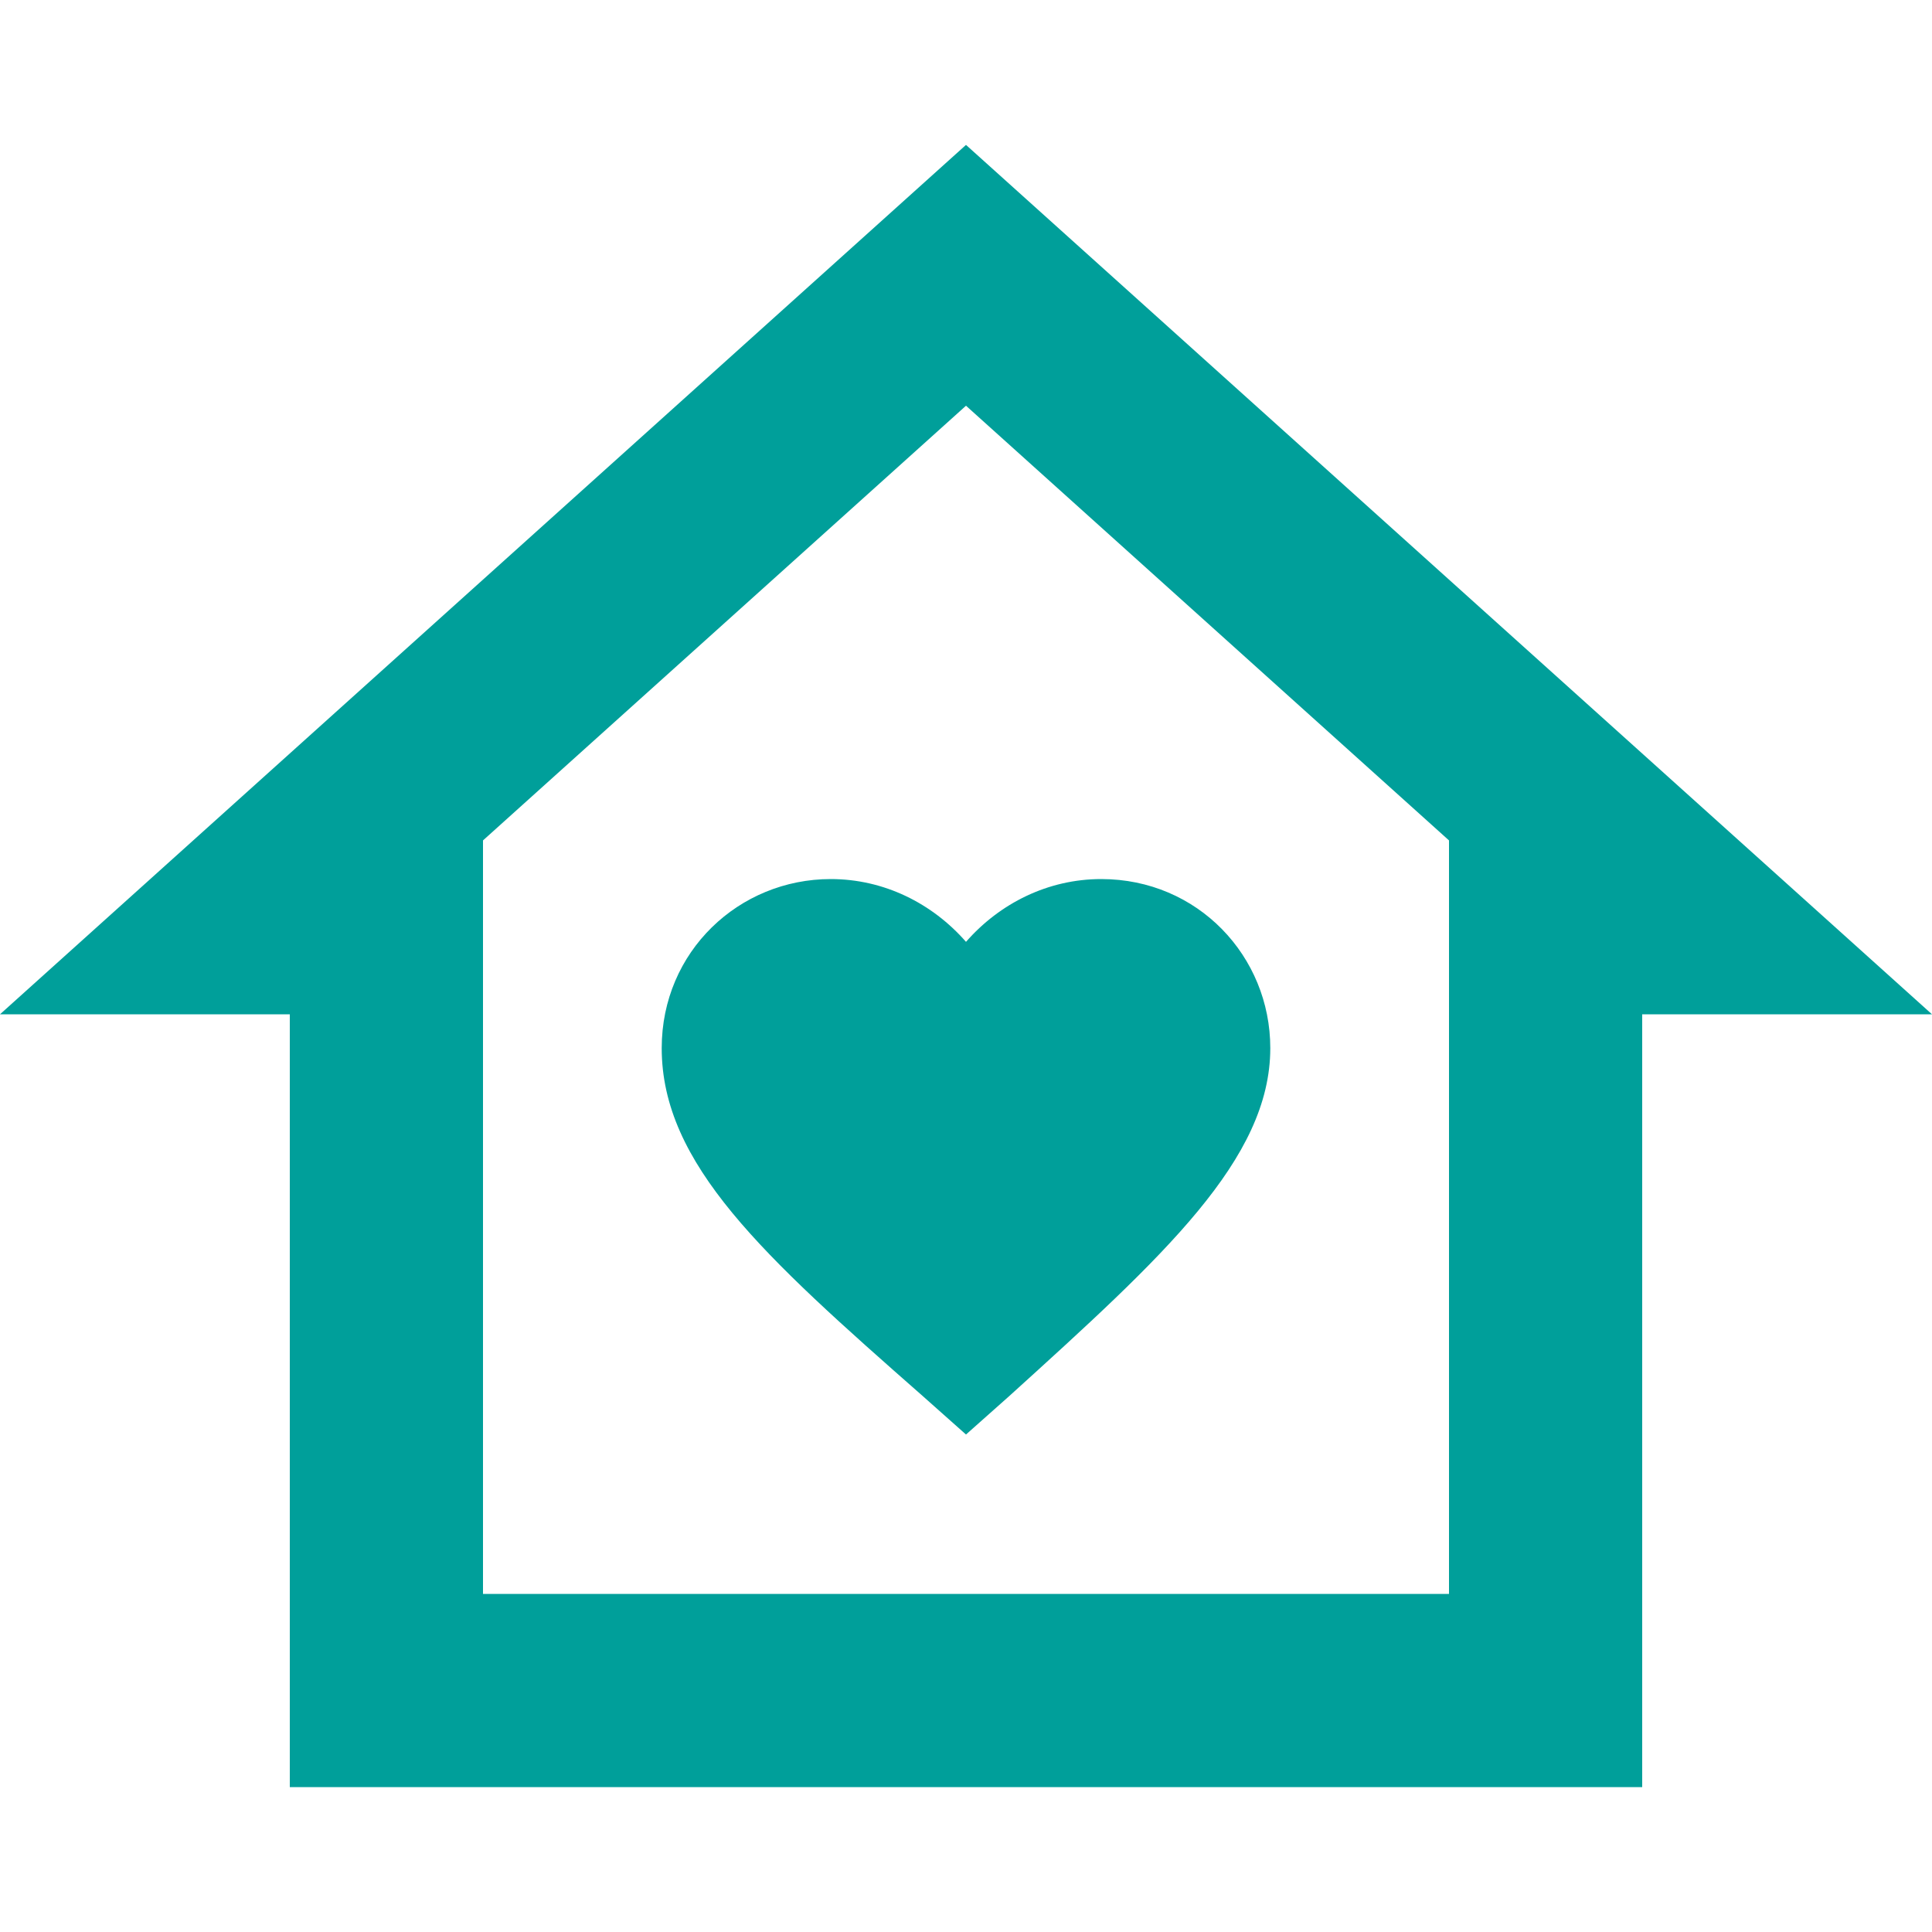
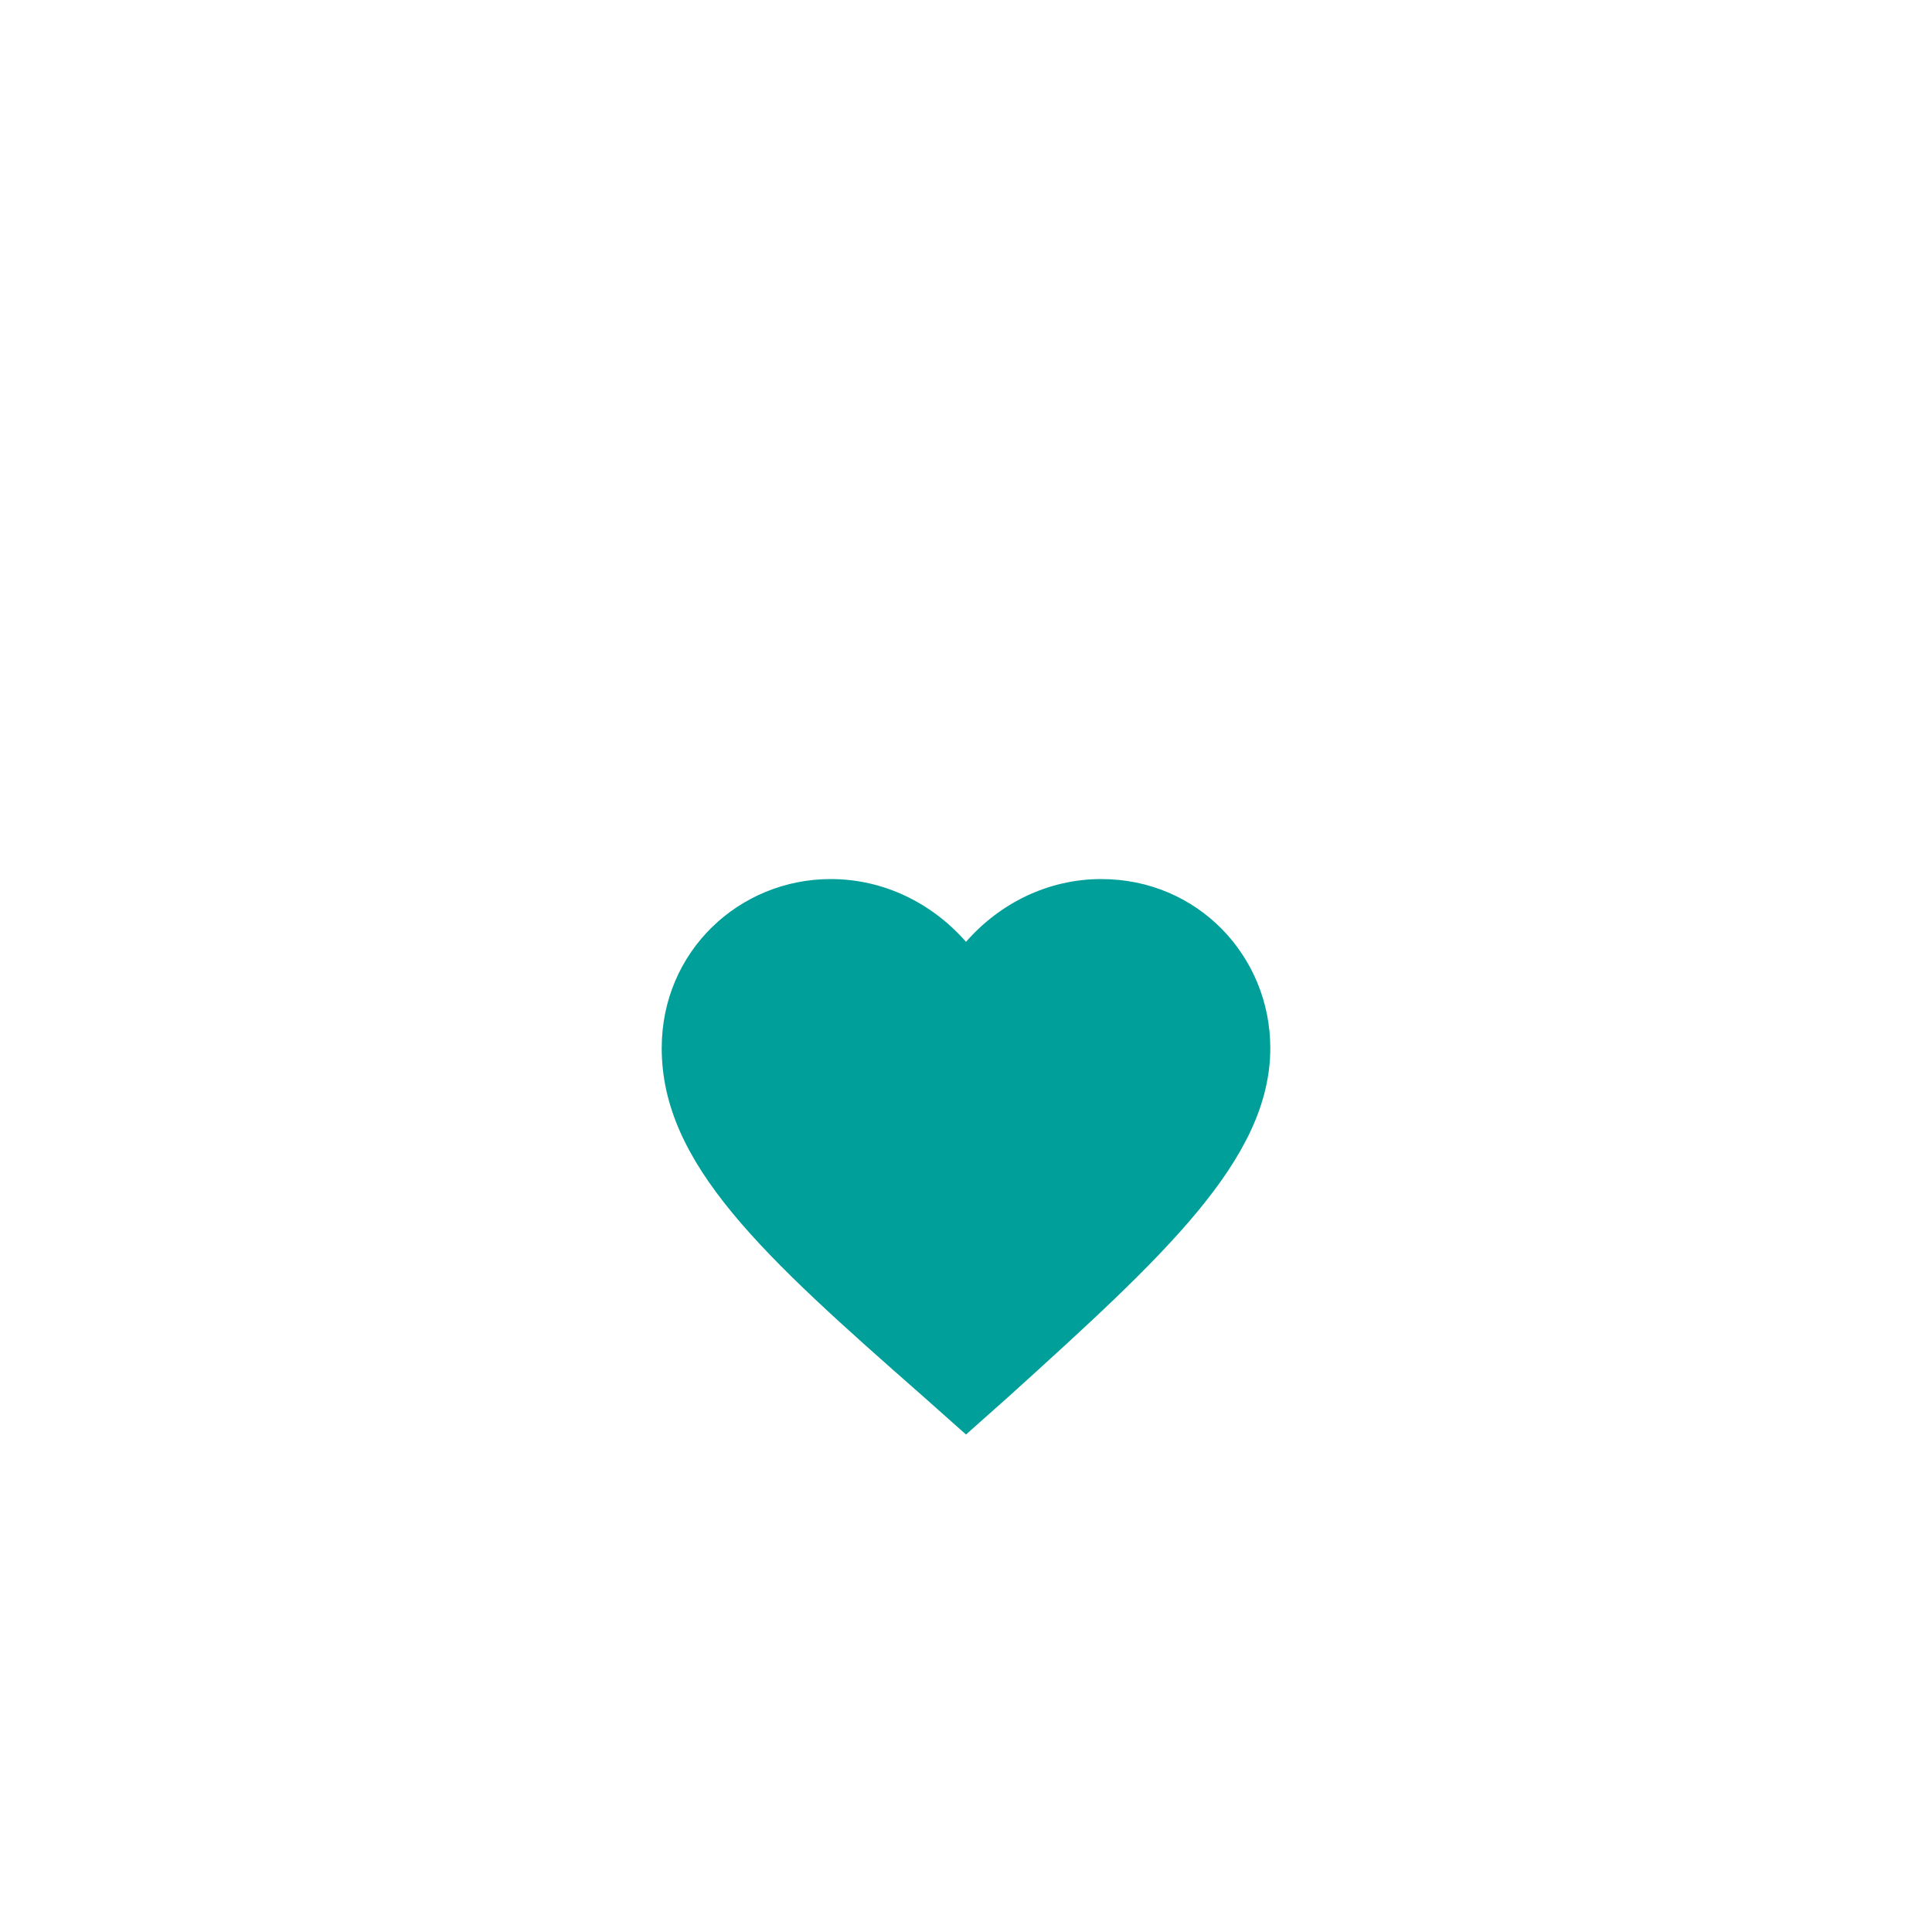
<svg xmlns="http://www.w3.org/2000/svg" xmlns:xlink="http://www.w3.org/1999/xlink" version="1.1" id="Layer_1" x="0px" y="0px" viewBox="0 0 40 40" style="enable-background:new 0 0 40 40;" xml:space="preserve">
  <style type="text/css">
	.st0{clip-path:url(#SVGID_00000031193095992863706440000004796073047030937992_);}
	.st1{clip-path:url(#SVGID_00000180335635746635911870000000343626746724979901_);fill:#009F9A;}
	.st2{fill:#009F9A;}
</style>
  <g>
    <defs>
      <path id="SVGID_1_" d="M-79.8-330.7c-3,0-5.3-2.4-5.3-5.3h-3.6c0,4.9,4,8.9,8.9,8.9s8.9-4,8.9-8.9h-3.6    C-74.5-333.1-76.9-330.7-79.8-330.7z M-67.4-316.5h-24.9v-21.3h24.9V-316.5z M-79.8-346.7c3,0,5.3,2.4,5.3,5.3h-10.7    C-85.2-344.3-82.8-346.7-79.8-346.7z M-67.4-341.3h-3.6c0-4.9-4-8.9-8.9-8.9s-8.9,4-8.9,8.9h-3.6c-2,0-3.6,1.6-3.6,3.6v21.3    c0,2,1.6,3.6,3.6,3.6h24.9c2,0,3.6-1.6,3.6-3.6v-21.3C-63.8-339.7-65.4-341.3-67.4-341.3z" />
    </defs>
    <clipPath id="SVGID_00000070100719544274555070000005718649779101919129_">
      <use xlink:href="#SVGID_1_" style="overflow:visible;" />
    </clipPath>
    <g style="clip-path:url(#SVGID_00000070100719544274555070000005718649779101919129_);">
      <defs>
        <rect id="SVGID_00000173853624263348894400000005498942929794741640_" x="-920.8" y="-415.9" width="1680" height="873" />
      </defs>
      <clipPath id="SVGID_00000075131690149241766860000005861090392279973561_">
        <use xlink:href="#SVGID_00000173853624263348894400000005498942929794741640_" style="overflow:visible;" />
      </clipPath>
    </g>
  </g>
  <g>
-     <path class="st2" d="M20,3L0,21h6v16h28V21h6L20,3z M30,33H10V17.4l10-9l10,9V33z" />
    <path class="st2" d="M17.2,18.2c-1.9,0-3.5,1.5-3.5,3.5c0,2.4,2.1,4.3,5.4,7.2l0.9,0.8l0.9-0.8c3.2-2.9,5.4-4.9,5.4-7.2   c0-1.9-1.5-3.5-3.5-3.5c-1.1,0-2.1,0.5-2.8,1.3C19.3,18.7,18.3,18.2,17.2,18.2z" />
  </g>
</svg>